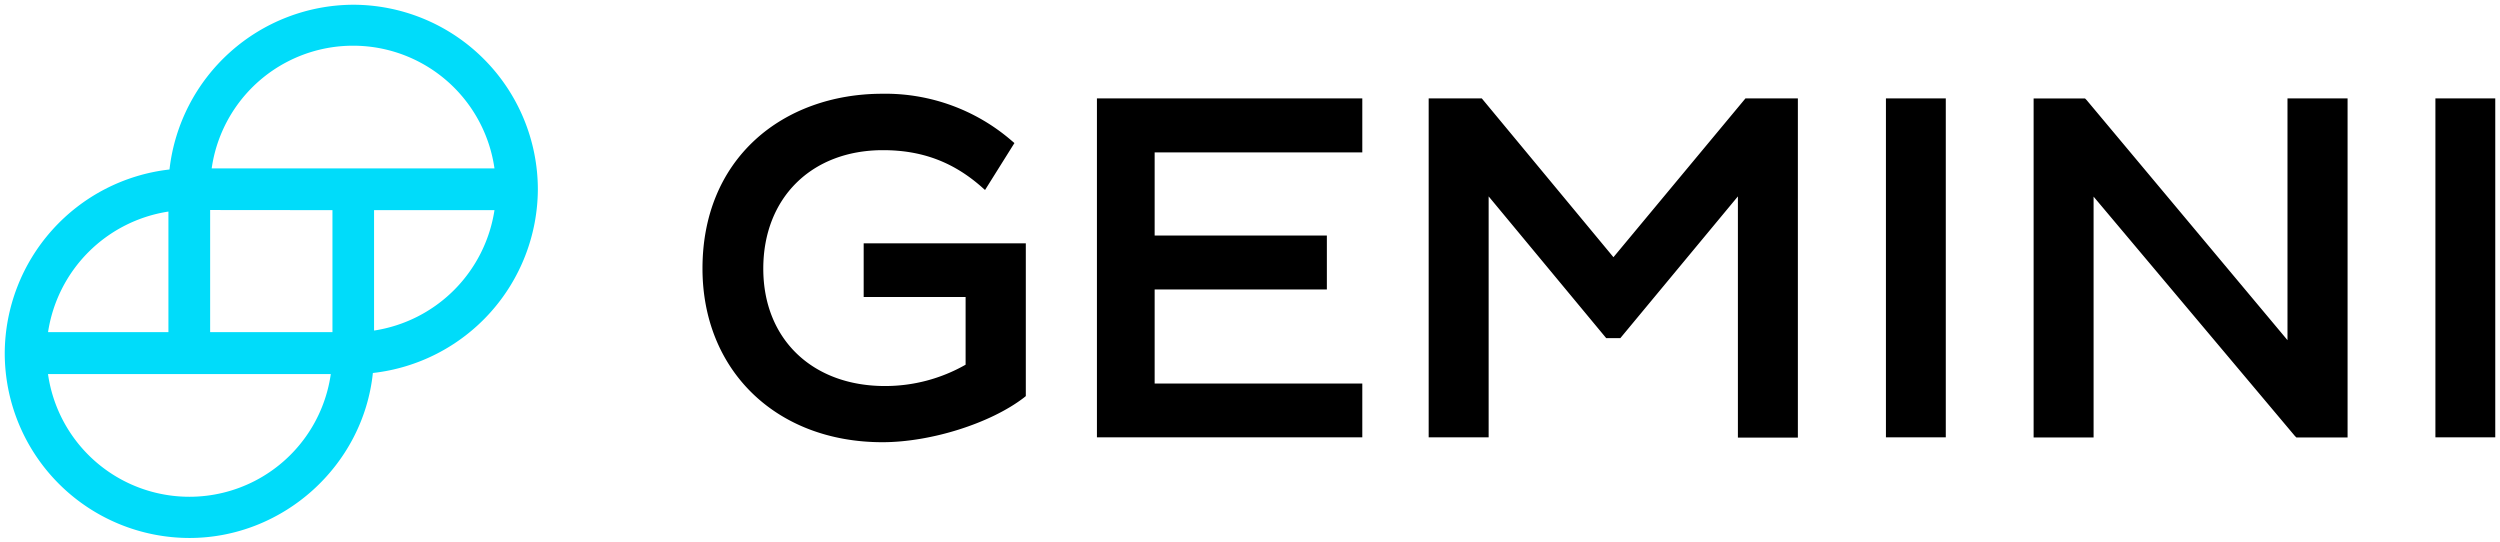
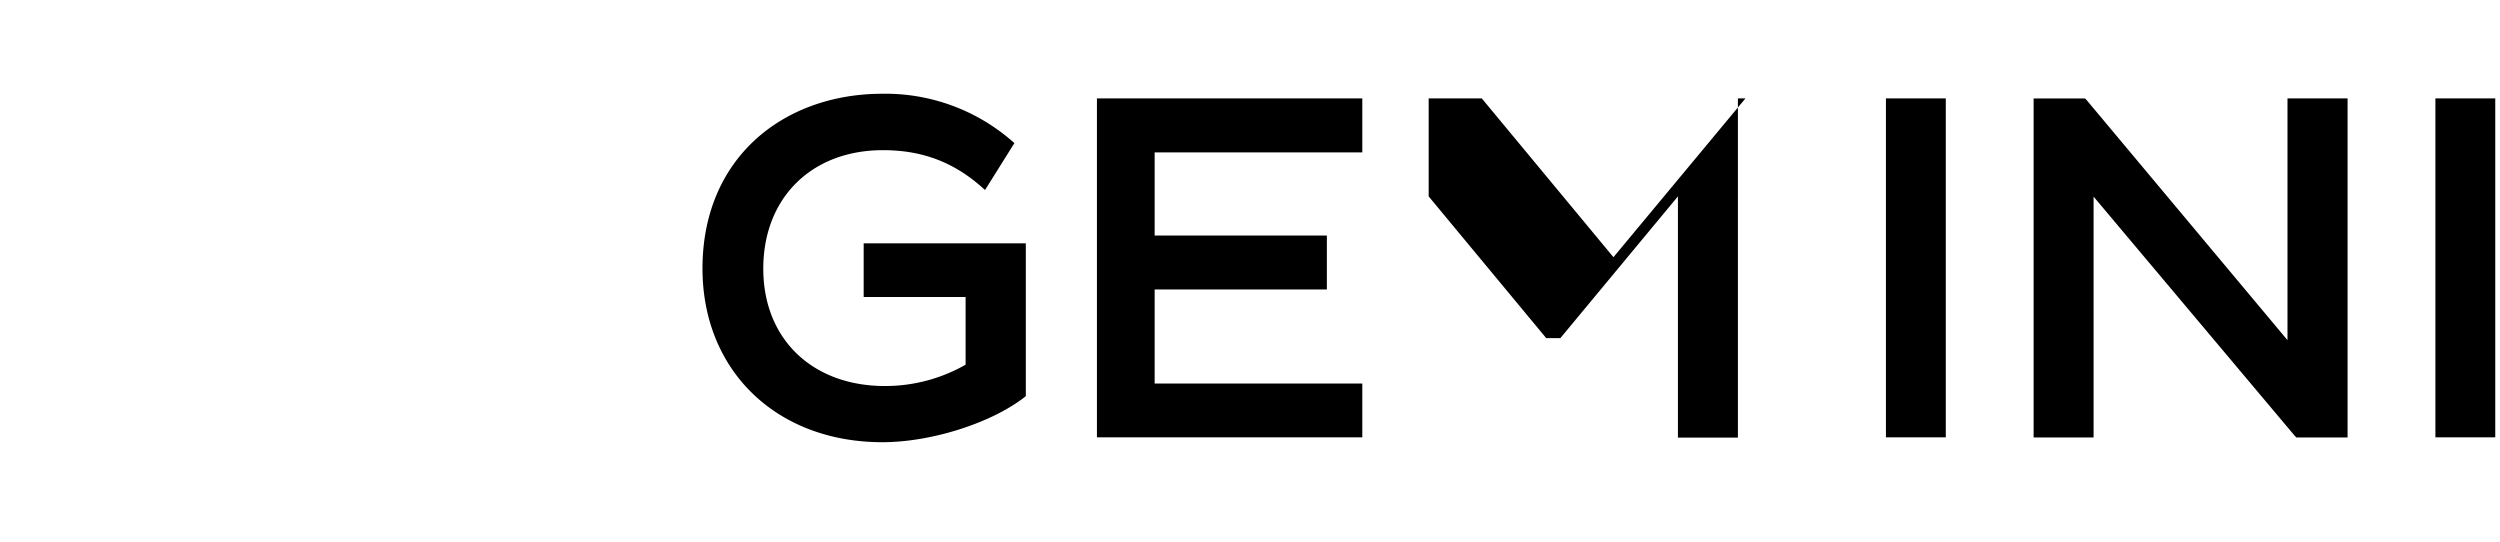
<svg xmlns="http://www.w3.org/2000/svg" viewBox="0 0 210.93 45.77">
-   <path d="M72.84 25.06h8.63v5.71a13.7 13.7 0 0 1-6.8 1.8c-6.14 0-10.27-3.97-10.27-9.9 0-5.97 4.07-10 10.1-10 3.26 0 5.88.98 8.26 3.05l.35.31 2.48-3.96-.26-.22a16.29 16.29 0 0 0-10.88-3.94c-4.2 0-8.01 1.38-10.74 3.89-2.9 2.67-4.44 6.43-4.44 10.85 0 8.62 6.24 14.66 15.18 14.66 4.1 0 9.13-1.6 11.94-3.76l.16-.13V20.53H72.87v4.53zm42.1 11.84v-4.54H97.42v-7.94h14.53v-4.55H97.42v-7.01h17.52V8.3H92.55v28.6zm32.33-28.6-11.14 13.4-11.11-13.4h-4.48v28.6h5.06V16.57l9.92 11.96h1.19l9.92-11.96v20.35h5.06V8.3zm11.85 0h5.05v28.6h-5.05zm16.93.14-.13-.13h-4.34v28.6h5.06V16.59l16.98 20.19.13.13h4.32V8.3H193v20.4zm29.43-.14h5.05v28.6h-5.05z" />
-   <path fill="#00dcfa" d="M29.8.4a15.67 15.67 0 0 0-15.5 13.9A15.67 15.67 0 0 0 .4 29.8a15.6 15.6 0 0 0 15.58 15.59c7.91 0 14.66-6.09 15.48-13.92a15.67 15.67 0 0 0 13.92-15.48A15.6 15.6 0 0 0 29.79.4zm11.92 17.33a12.13 12.13 0 0 1-10.16 10.16V17.73zM4.05 28.05a12.13 12.13 0 0 1 10.16-10.2v10.17H4.05zm23.86 3.51a12.05 12.05 0 0 1-23.86 0zm.14-13.83v10.29H17.73v-10.3zm13.67-3.52H17.86a12.05 12.05 0 0 1 23.86 0z" />
+   <path d="M72.84 25.06h8.63v5.71a13.7 13.7 0 0 1-6.8 1.8c-6.14 0-10.27-3.97-10.27-9.9 0-5.97 4.07-10 10.1-10 3.26 0 5.88.98 8.26 3.05l.35.31 2.48-3.96-.26-.22a16.29 16.29 0 0 0-10.88-3.94c-4.2 0-8.01 1.38-10.74 3.89-2.9 2.67-4.44 6.43-4.44 10.85 0 8.62 6.24 14.66 15.18 14.66 4.1 0 9.13-1.6 11.94-3.76l.16-.13V20.53H72.87v4.53zm42.1 11.84v-4.54H97.42v-7.94h14.53v-4.55H97.42v-7.01h17.52V8.3H92.55v28.6zm32.33-28.6-11.14 13.4-11.11-13.4h-4.48v28.6V16.57l9.92 11.96h1.19l9.92-11.96v20.35h5.06V8.3zm11.85 0h5.05v28.6h-5.05zm16.93.14-.13-.13h-4.34v28.6h5.06V16.59l16.98 20.19.13.13h4.32V8.3H193v20.4zm29.43-.14h5.05v28.6h-5.05z" />
</svg>